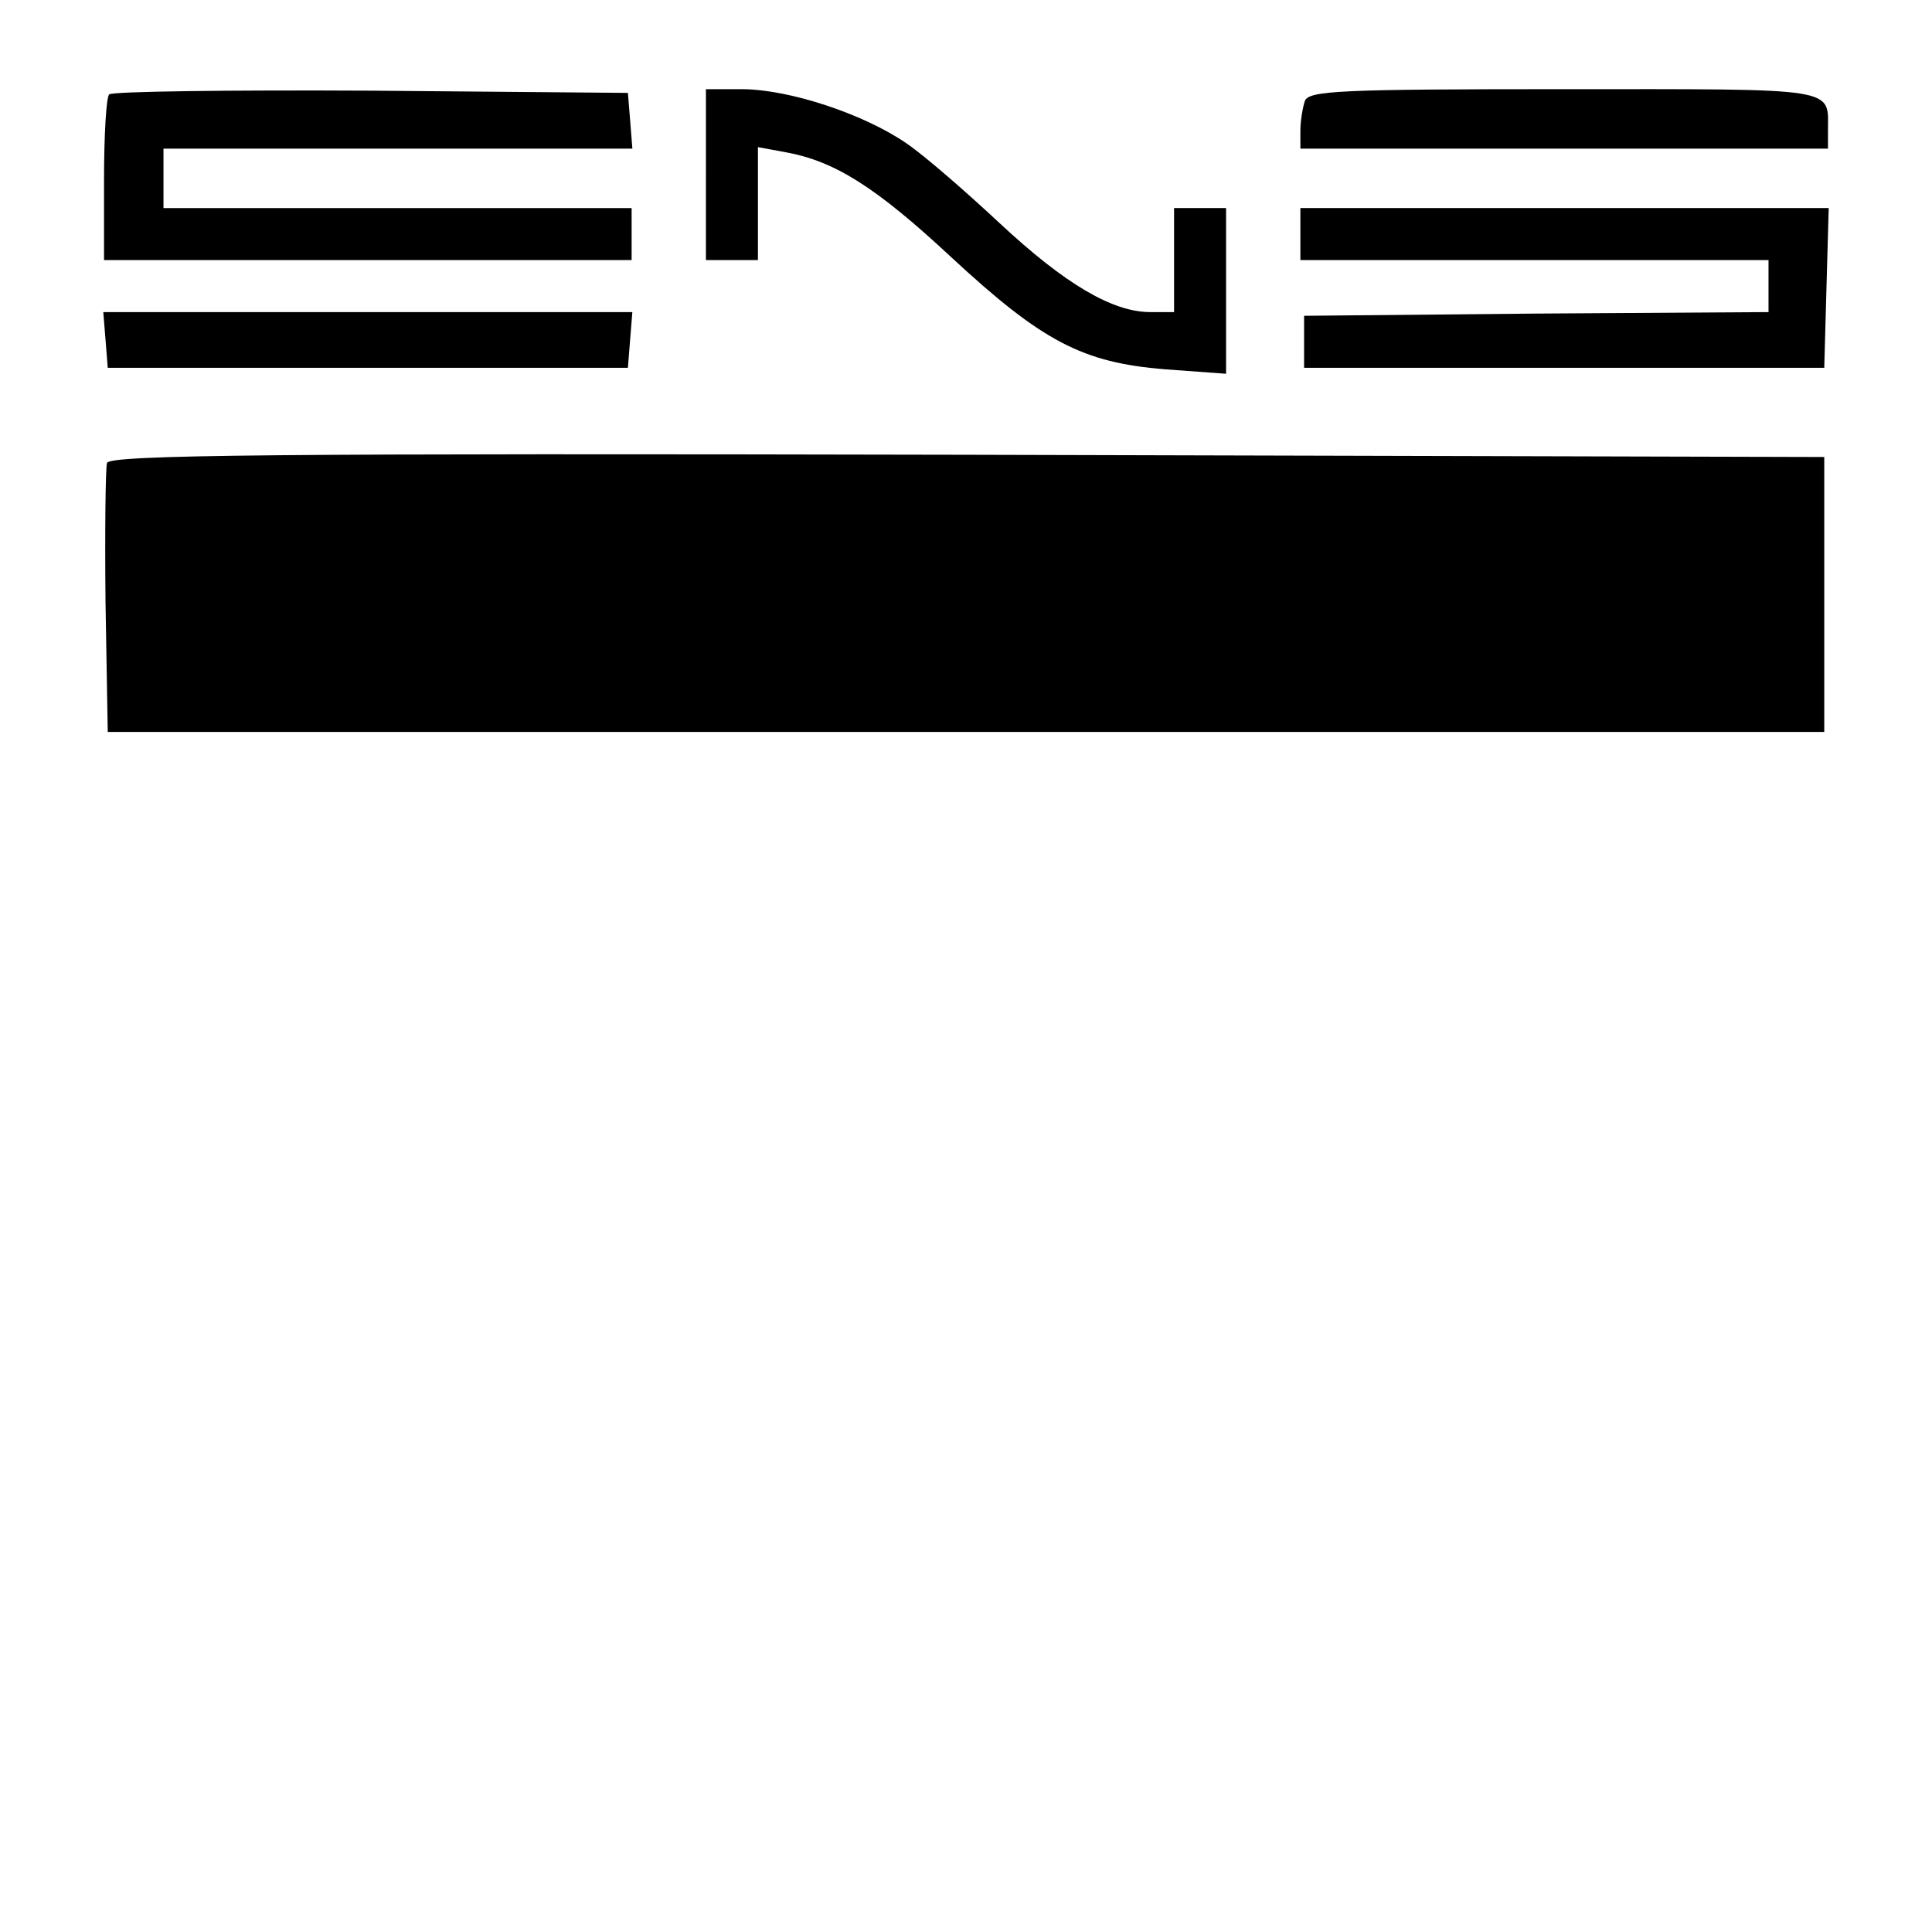
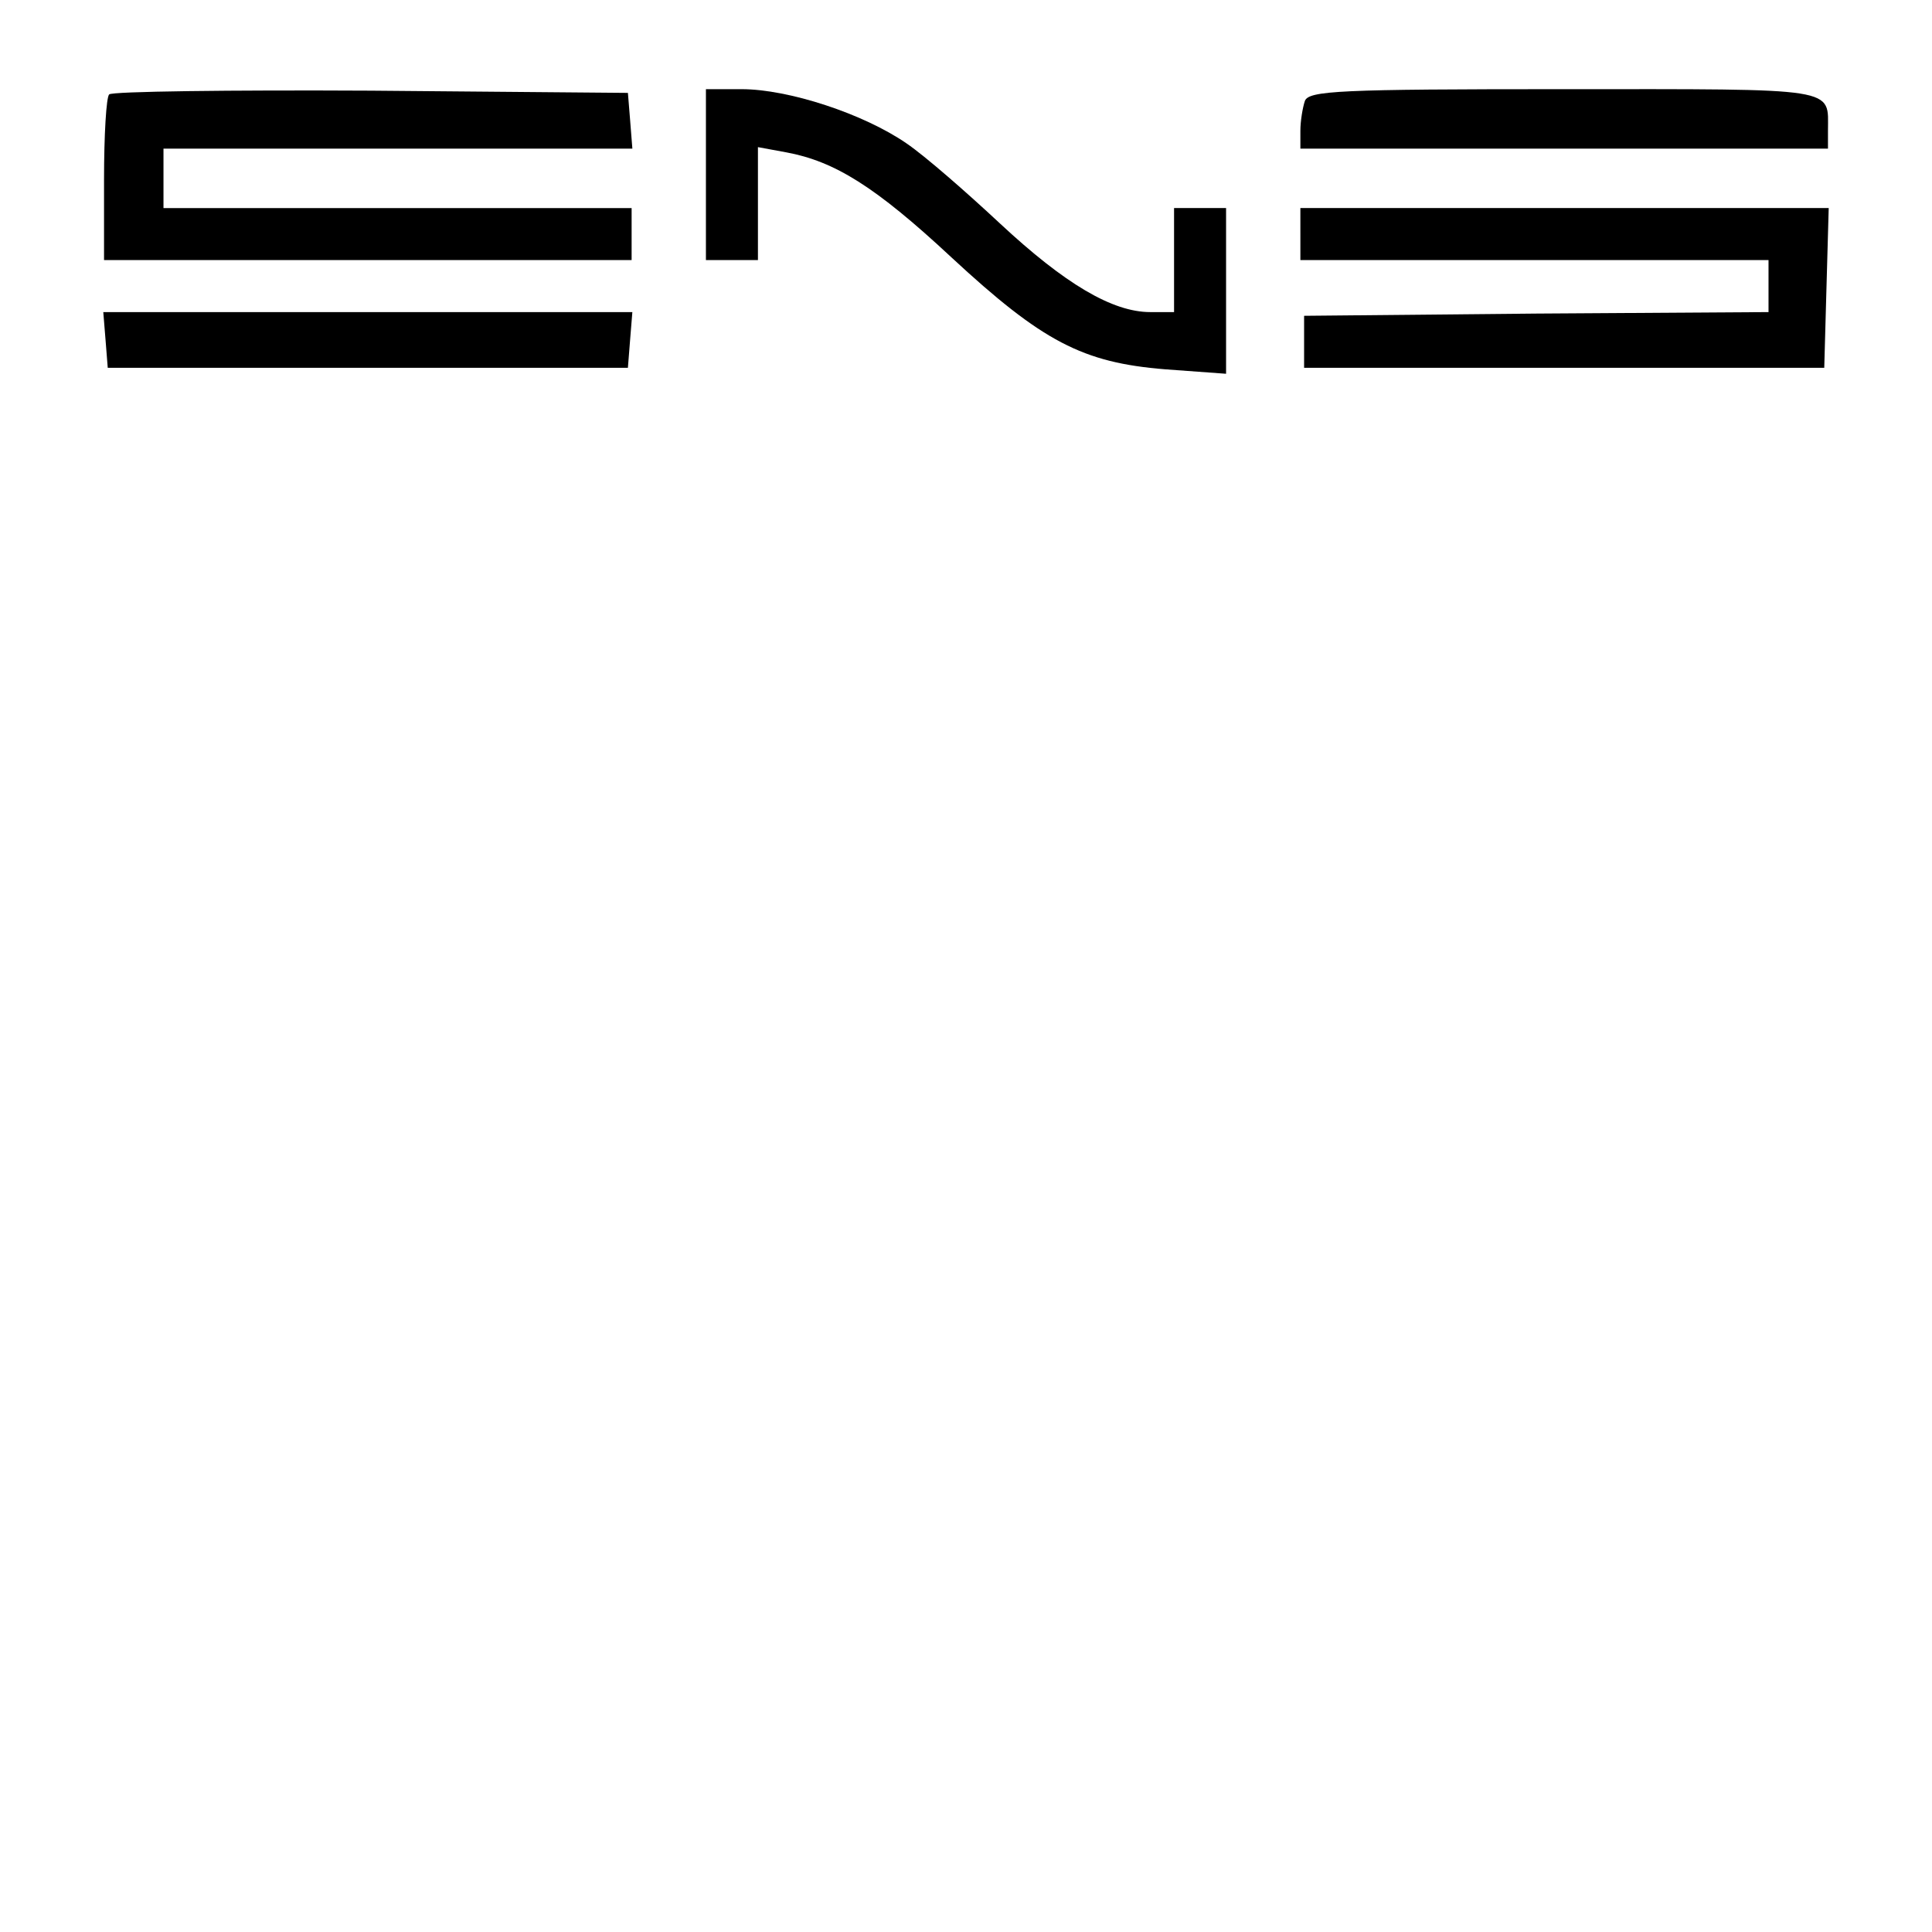
<svg xmlns="http://www.w3.org/2000/svg" version="1.0" width="260pt" height="260pt" viewBox="0 0 260 260" preserveAspectRatio="xMidYMid meet">
  <g transform="translate(0,260) scale(0.1,-0.1)" fill="#000000" stroke="none">
    <path d="M147 2473 c-4 -3 -7 -55 -7 -115 l0 -108 355 0 355 0 0 35 0 35 -315 0 -315 0 0 40 0 40 316 0 315 0 -3 38 -3 37 -346 3 c-190 1 -348 -1 -352 -5z" />
    <path d="M950 2365 l0 -115 35 0 35 0 0 76 0 76 38 -7 c65 -12 120 -46 222 -141 123 -114 177 -142 288 -151 l82 -6 0 112 0 111 -35 0 -35 0 0 -70 0 -70 -32 0 c-51 0 -115 38 -202 119 -45 42 -101 91 -126 108 -58 40 -159 73 -222 73 l-48 0 0 -115z" />
    <path d="M1756 2464 c-3 -9 -6 -27 -6 -40 l0 -24 355 0 355 0 0 24 c0 59 18 56 -355 56 -303 0 -344 -2 -349 -16z" />
    <path d="M1750 2285 l0 -35 315 0 315 0 0 -35 0 -35 -312 -2 -313 -3 0 -35 0 -35 350 0 350 0 3 108 3 107 -356 0 -355 0 0 -35z" />
    <path d="M142 2143 l3 -38 350 0 350 0 3 38 3 37 -356 0 -356 0 3 -37z" />
-     <path d="M144 1977 c-2 -7 -3 -91 -2 -187 l3 -175 1155 0 1155 0 0 185 0 185 -1153 3 c-933 2 -1154 0 -1158 -11z" />
  </g>
</svg>